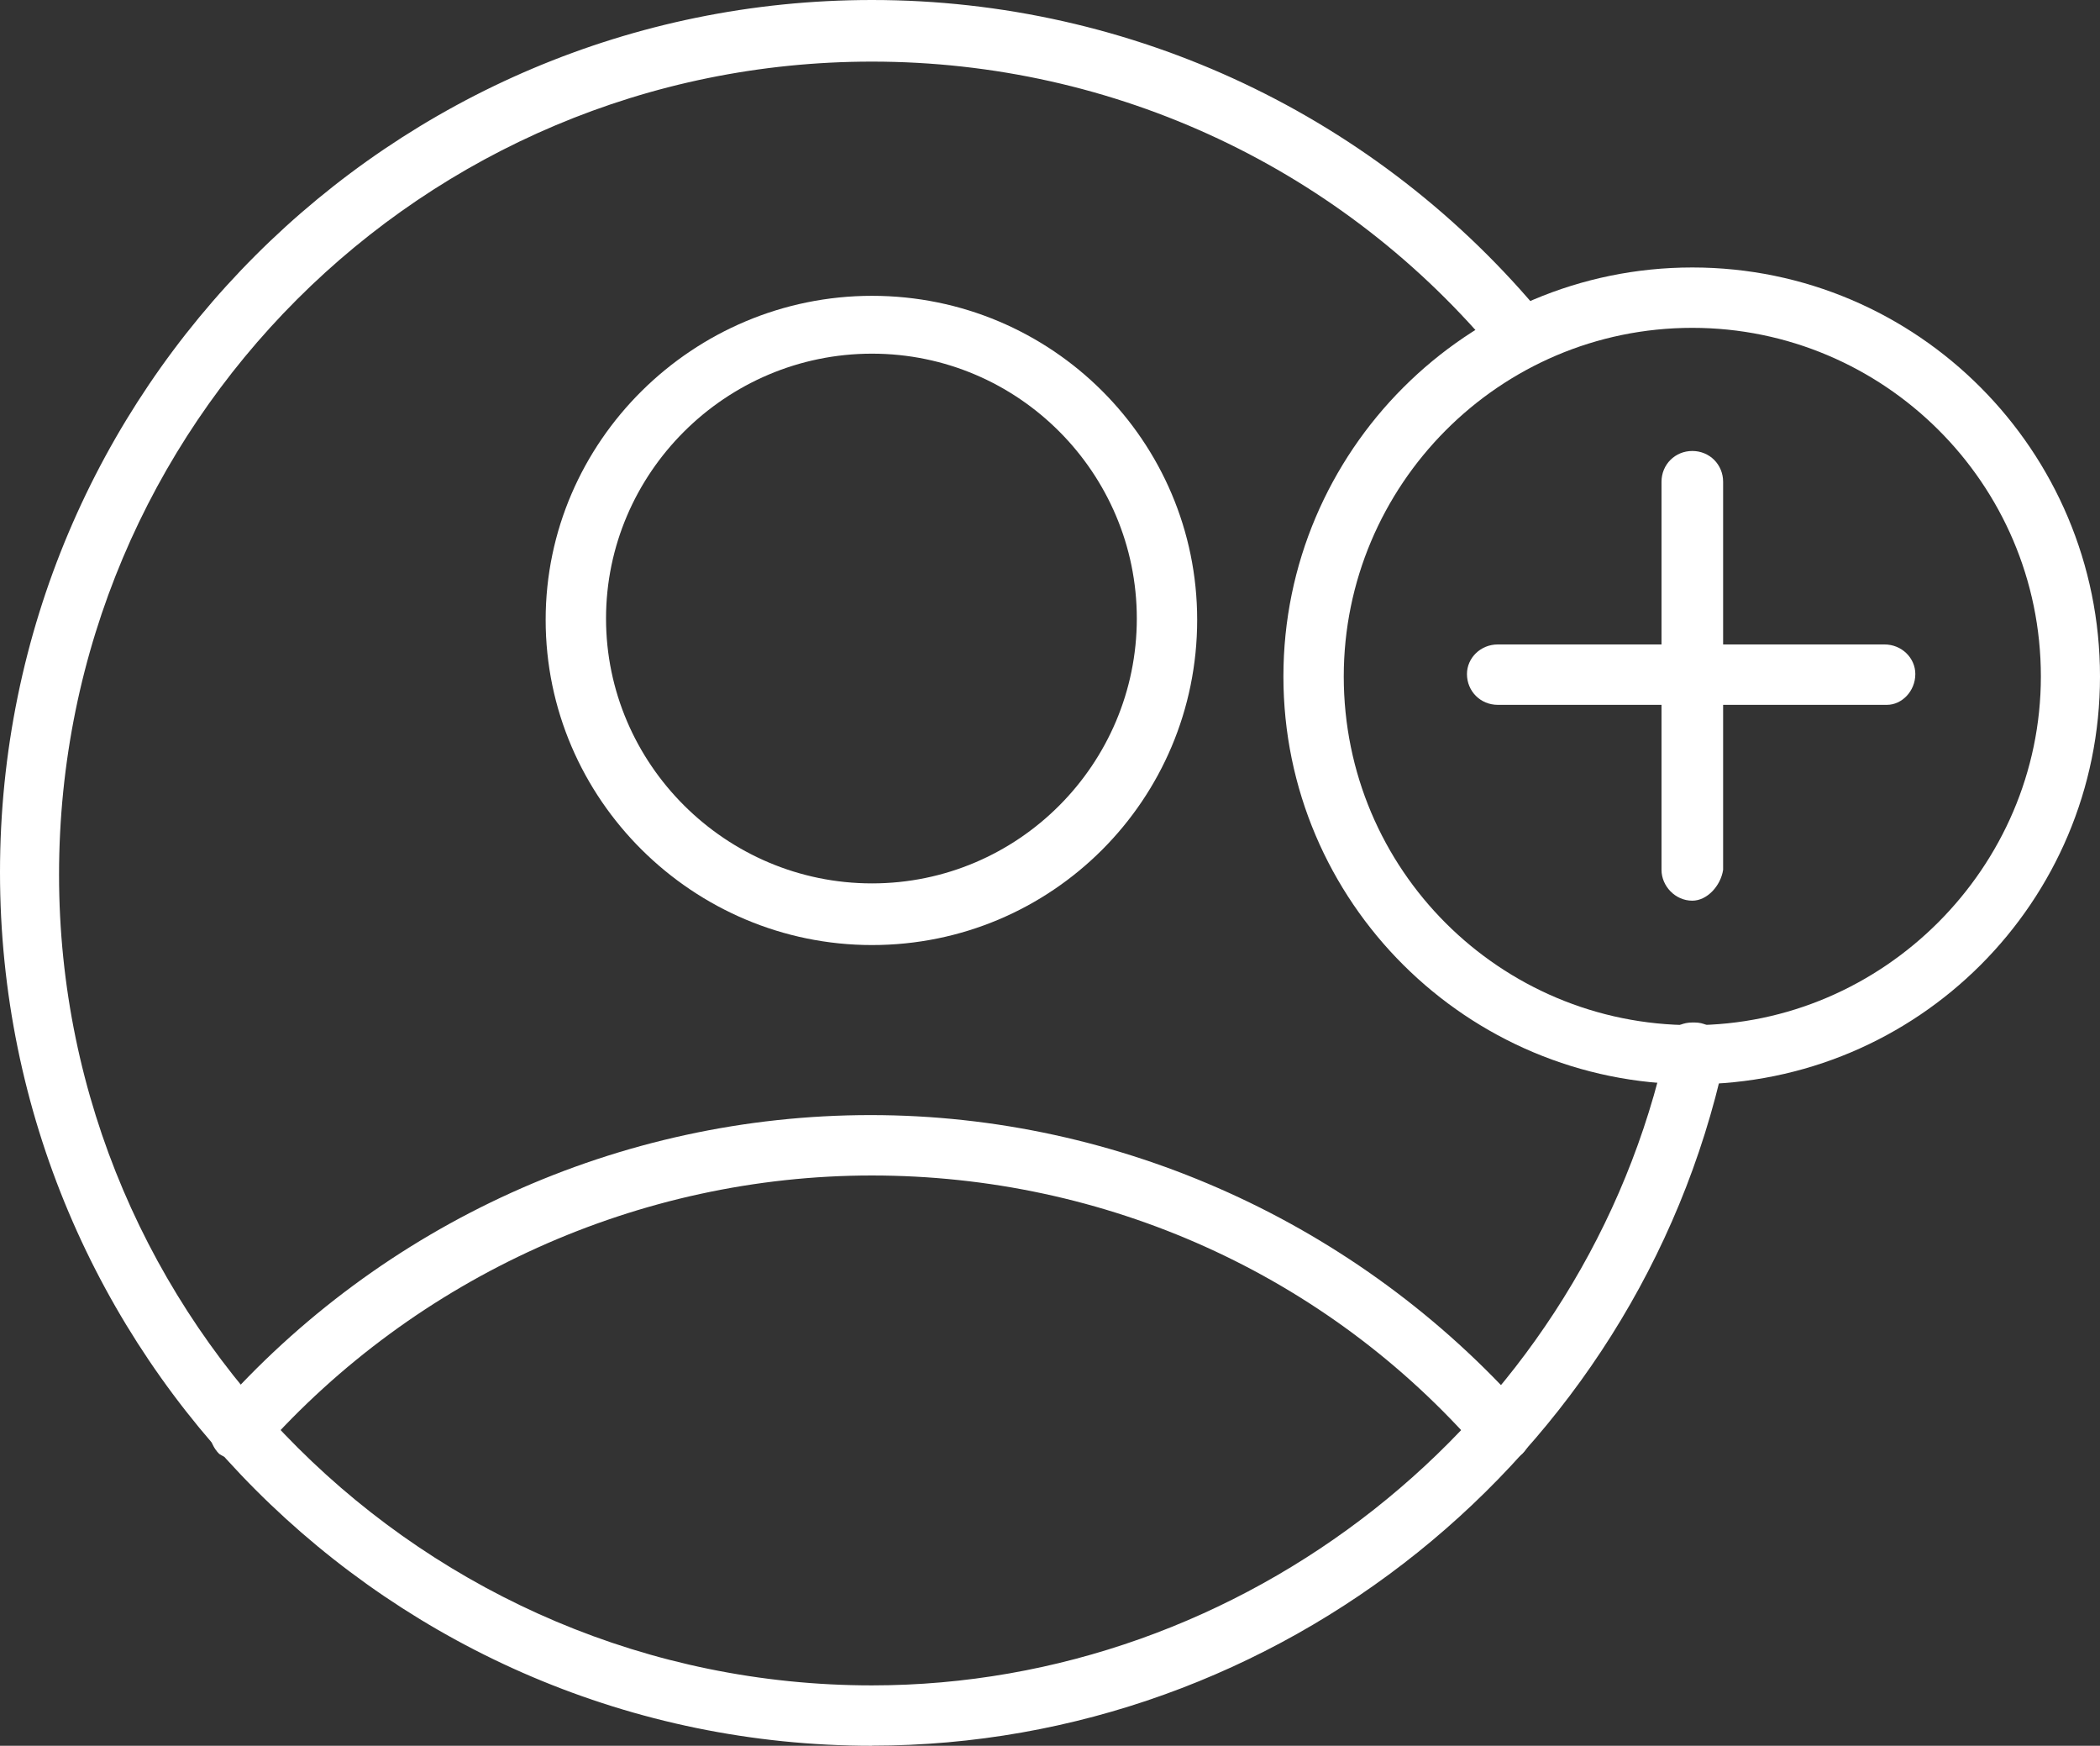
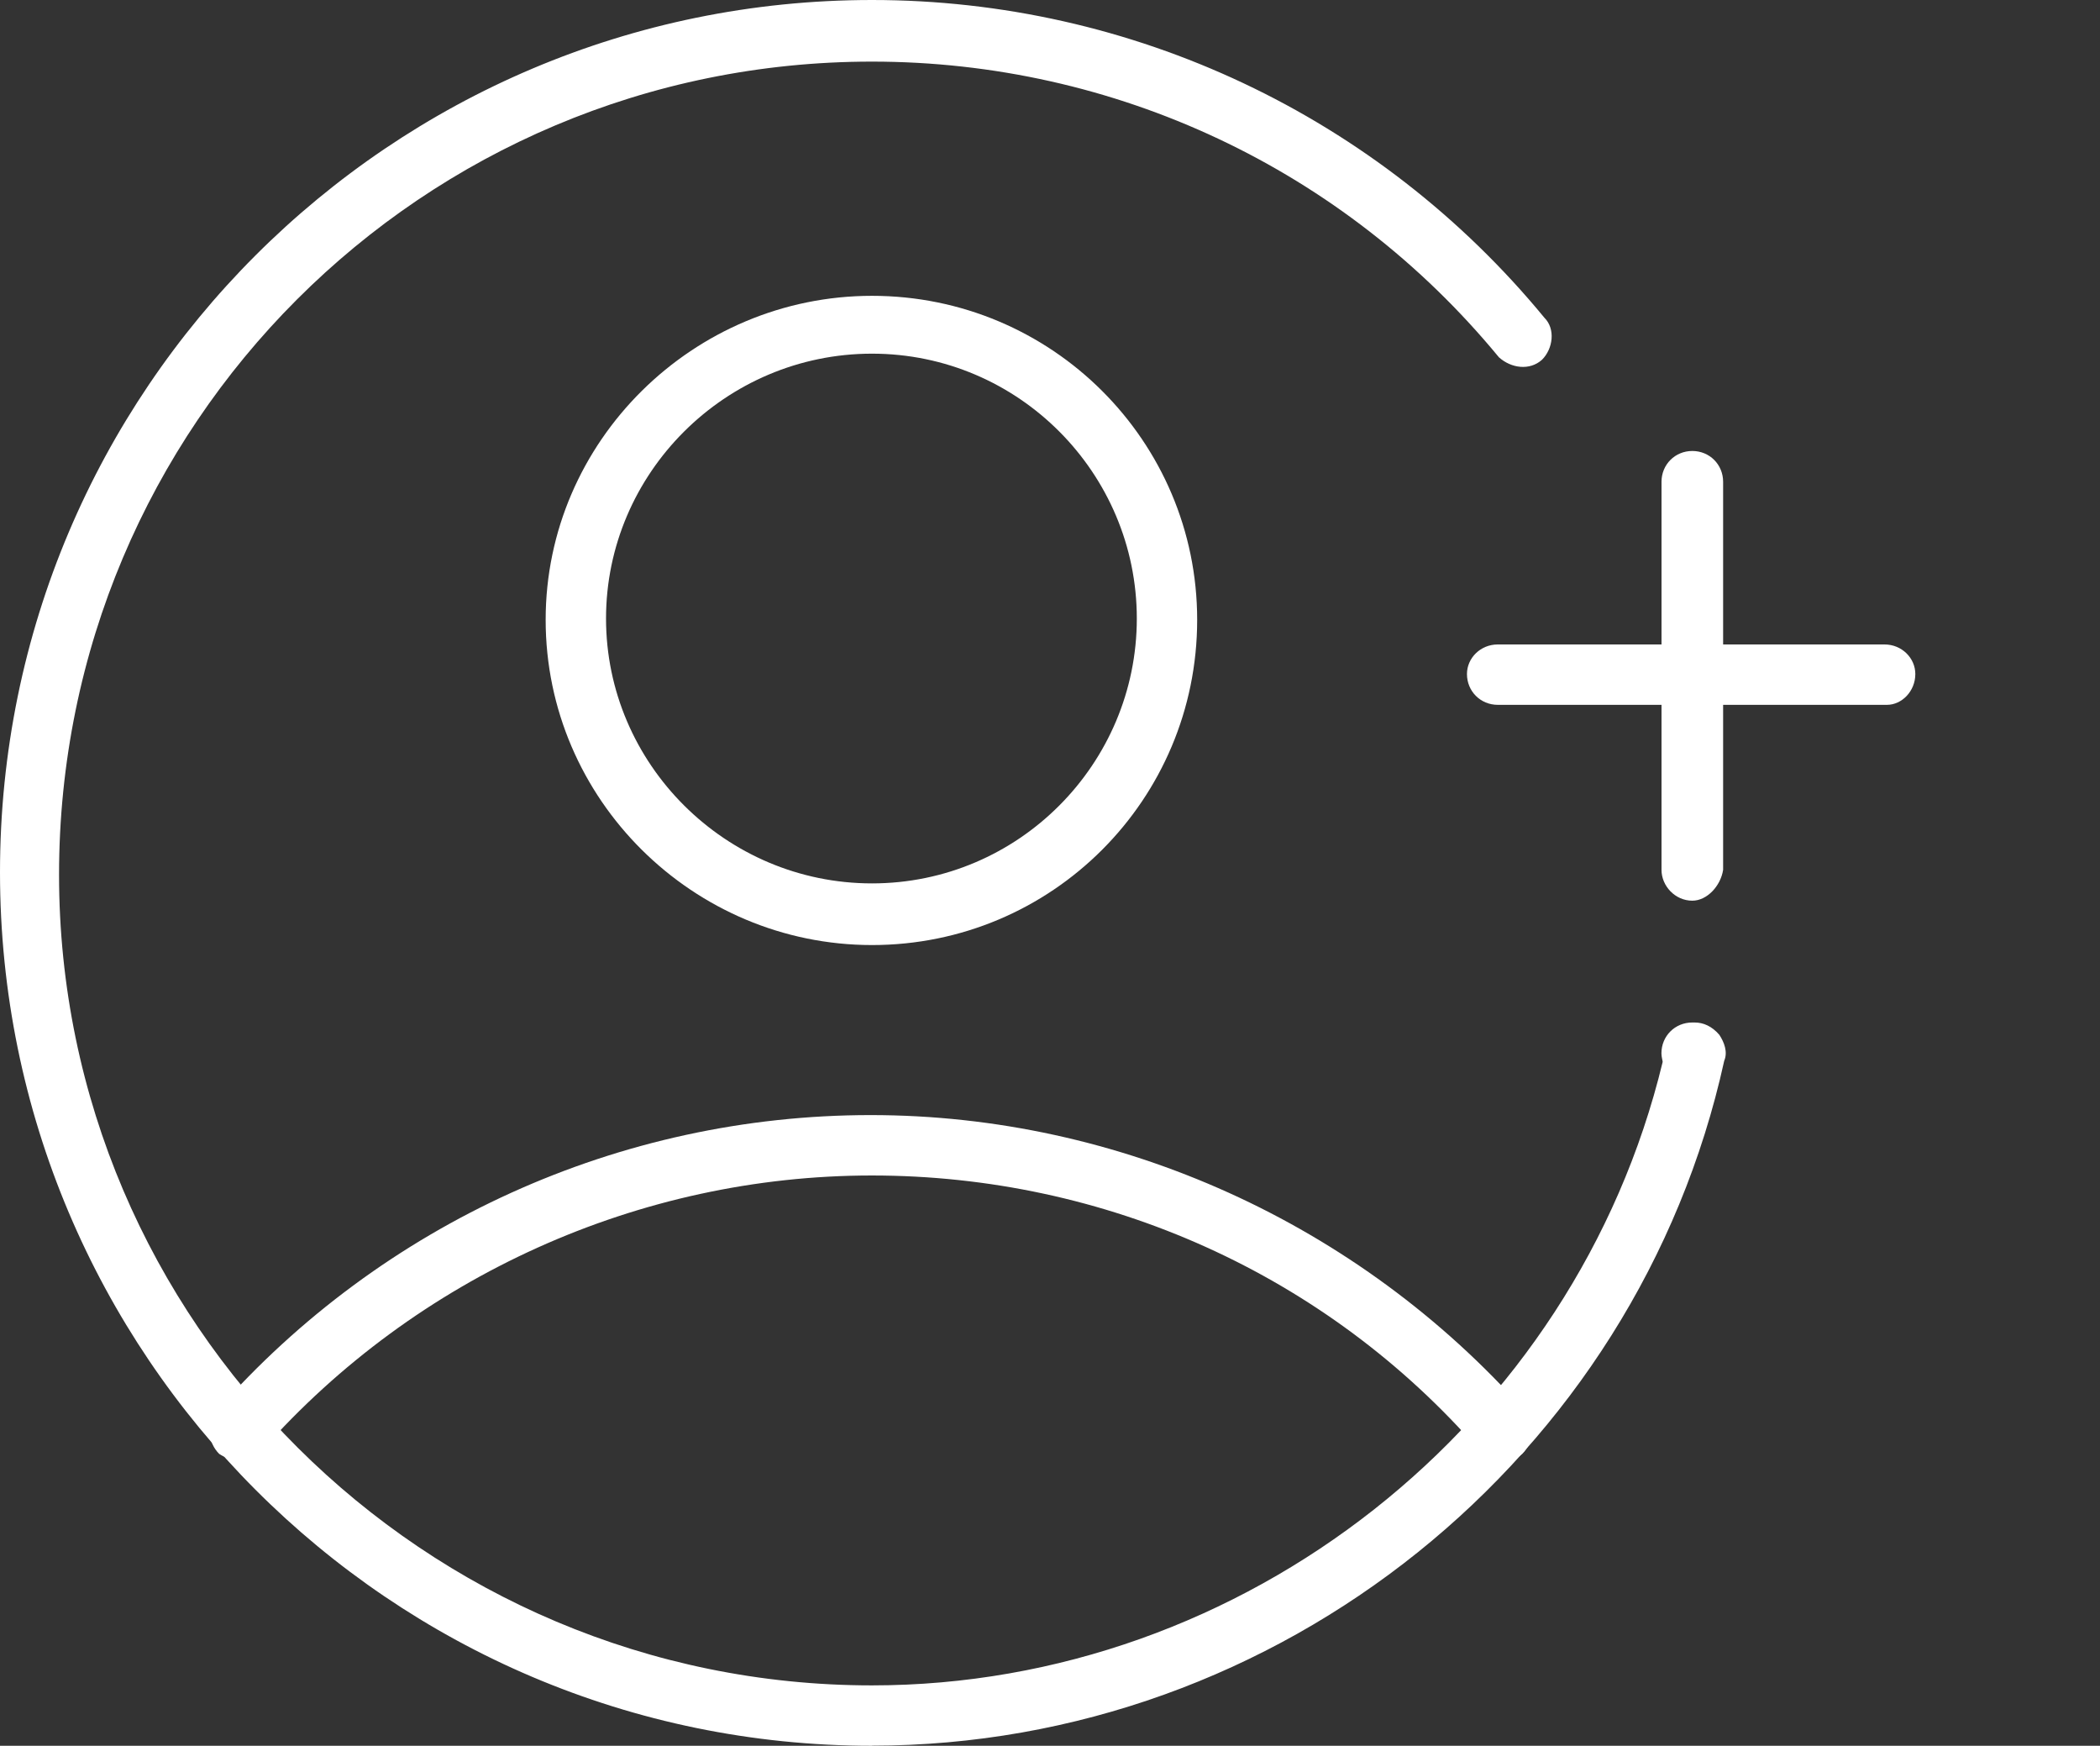
<svg xmlns="http://www.w3.org/2000/svg" id="Layer_1" width="127.21" height="105.723" viewBox="0 0 127.21 105.723">
  <rect x="0" y="0" width="127.21" height="105.723" fill="#333333" stroke="none" />
  <defs>
    <style>.cls-1{fill:#fff;fill-rule:evenodd;}</style>
  </defs>
  <path class="cls-1" d="m52.824,105.723C23.652,105.723,0,81.997,0,52.824S23.651,0,52.824,0c15.741,0,30.666,7.015,40.735,19.248.672.672.522,1.866-.149,2.537-.746.672-1.866.522-2.612-.149C81.395,10.218,67.521,3.731,52.819,3.731,25.586,3.731,3.577,25.739,3.577,52.973c0,27.084,22.158,49.093,49.242,49.093,22.531,0,42.601-15.816,47.899-37.756,0-.075-.075-.298-.075-.522,0-1.045.821-1.866,1.866-1.866h.149c.522,0,1.045.224,1.492.746.298.448.522,1.045.298,1.567-5.298,24.098-27.009,41.481-51.63,41.481l.005.007Z" />
  <path class="cls-1" d="m14.547,88.42c-.373,0-.821-.075-1.269-.373-.672-.672-.821-1.791-.149-2.612,10-11.343,24.397-17.906,39.615-17.906,15.069,0,29.546,6.567,39.615,17.906.597.746.597,1.866-.149,2.612-.672.597-1.866.597-2.537-.149-9.328-10.746-22.755-16.711-36.859-16.711s-27.606,6.119-36.934,16.635c-.298.448-.821.597-1.343.597h.01Z" />
  <path class="cls-1" d="m52.824,57.232c-10.82,0-19.77-8.806-19.77-19.696,0-10.82,8.955-19.621,19.77-19.621,10.896,0,19.696,8.806,19.696,19.621,0,10.896-8.806,19.696-19.696,19.696h0Zm0-35.814c-8.88,0-16.113,7.239-16.113,16.04s7.239,16.04,16.113,16.04,16.04-7.239,16.04-16.04-7.164-16.04-16.04-16.04h0Z" />
  <path class="cls-1" d="m102.514,54.545c-1.045,0-1.866-.895-1.866-1.866v-23.502c0-1.045.821-1.866,1.866-1.866s1.866.821,1.866,1.866v23.502c-.149.97-.97,1.866-1.866,1.866Z" />
  <path class="cls-1" d="m114.305,42.685h-23.576c-1.045,0-1.866-.821-1.866-1.866,0-.97.821-1.791,1.866-1.791h23.428c1.045,0,1.866.821,1.866,1.791,0,1.045-.821,1.866-1.716,1.866h0Z" />
-   <path class="cls-1" d="m102.514,65.664c-13.652,0-24.77-11.044-24.77-24.696s11.12-24.77,24.77-24.77,24.696,11.12,24.696,24.77-11.044,24.696-24.696,24.696h0Zm0-45.81c-11.716,0-21.114,9.552-21.114,21.114,0,11.716,9.477,21.114,21.114,21.114,11.566,0,21.114-9.552,21.114-21.114,0-11.716-9.552-21.114-21.114-21.114h0Z" />
</svg>